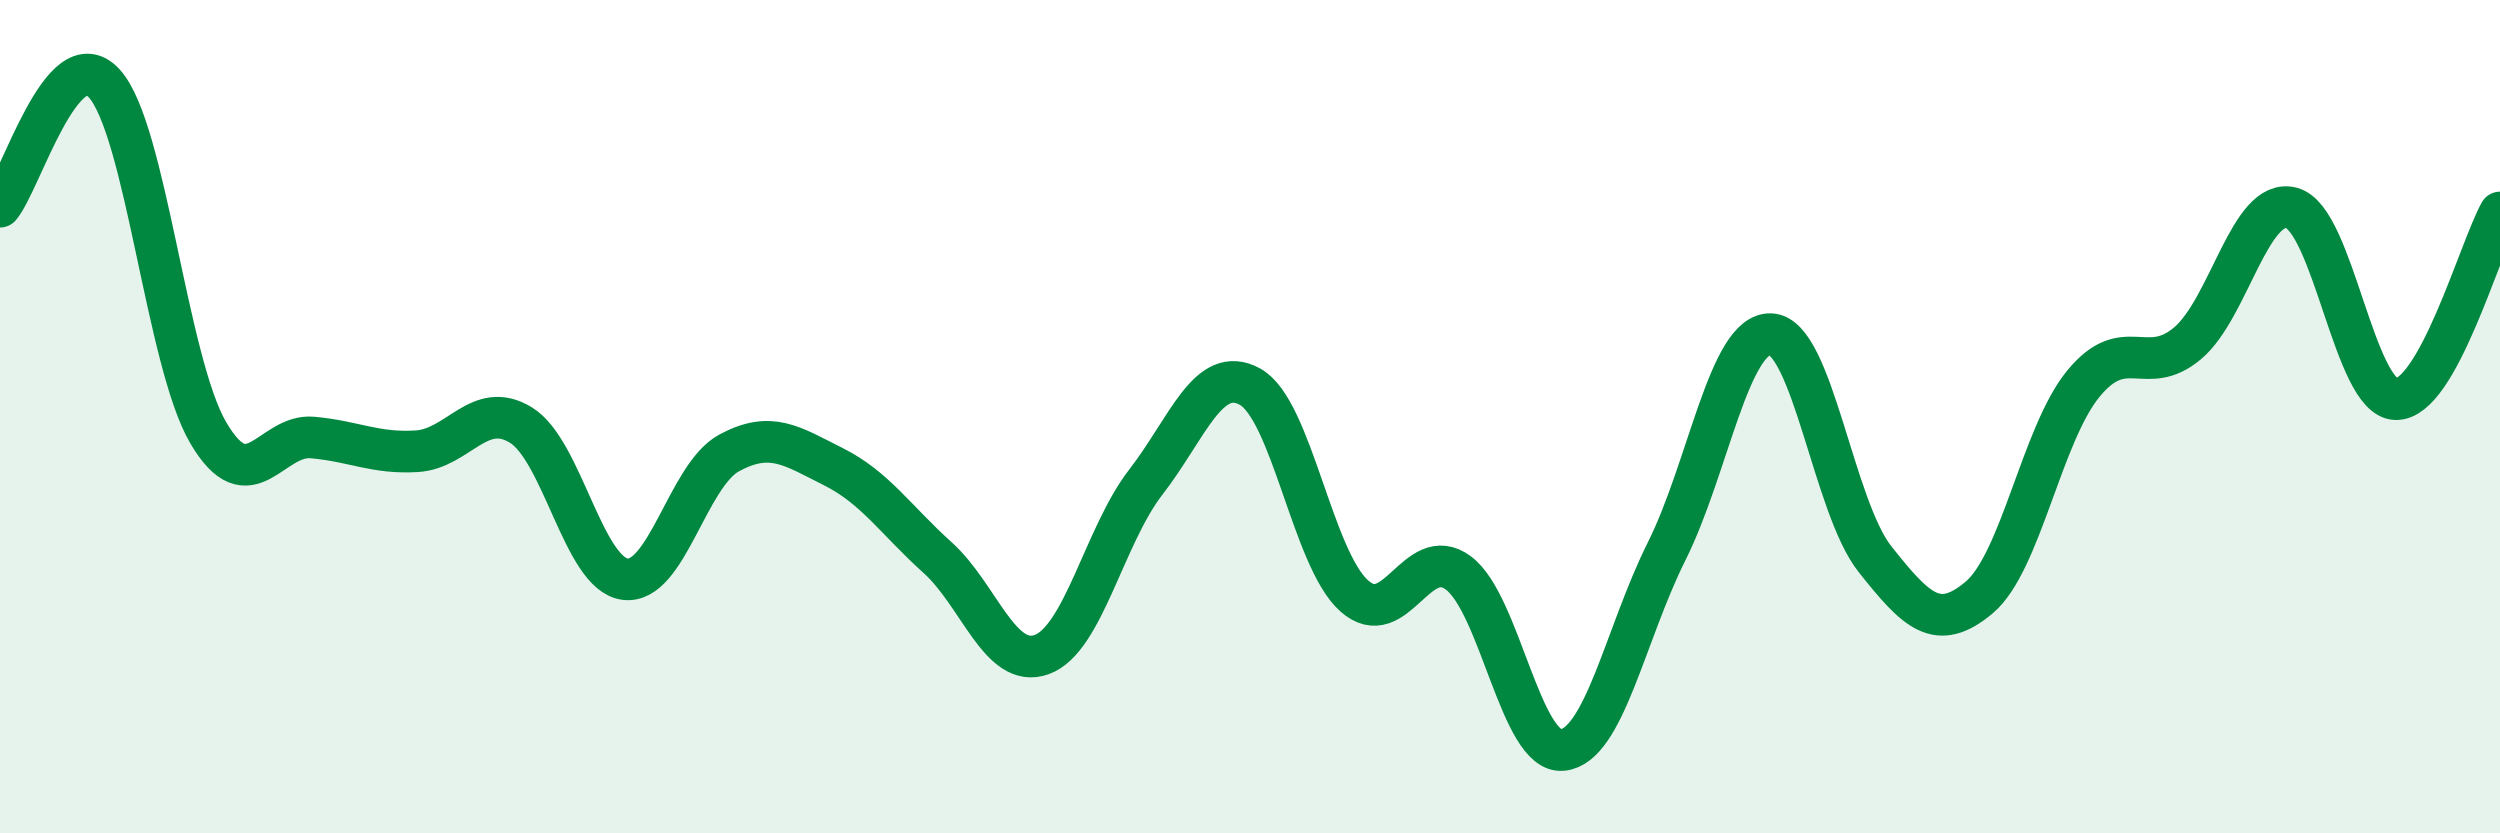
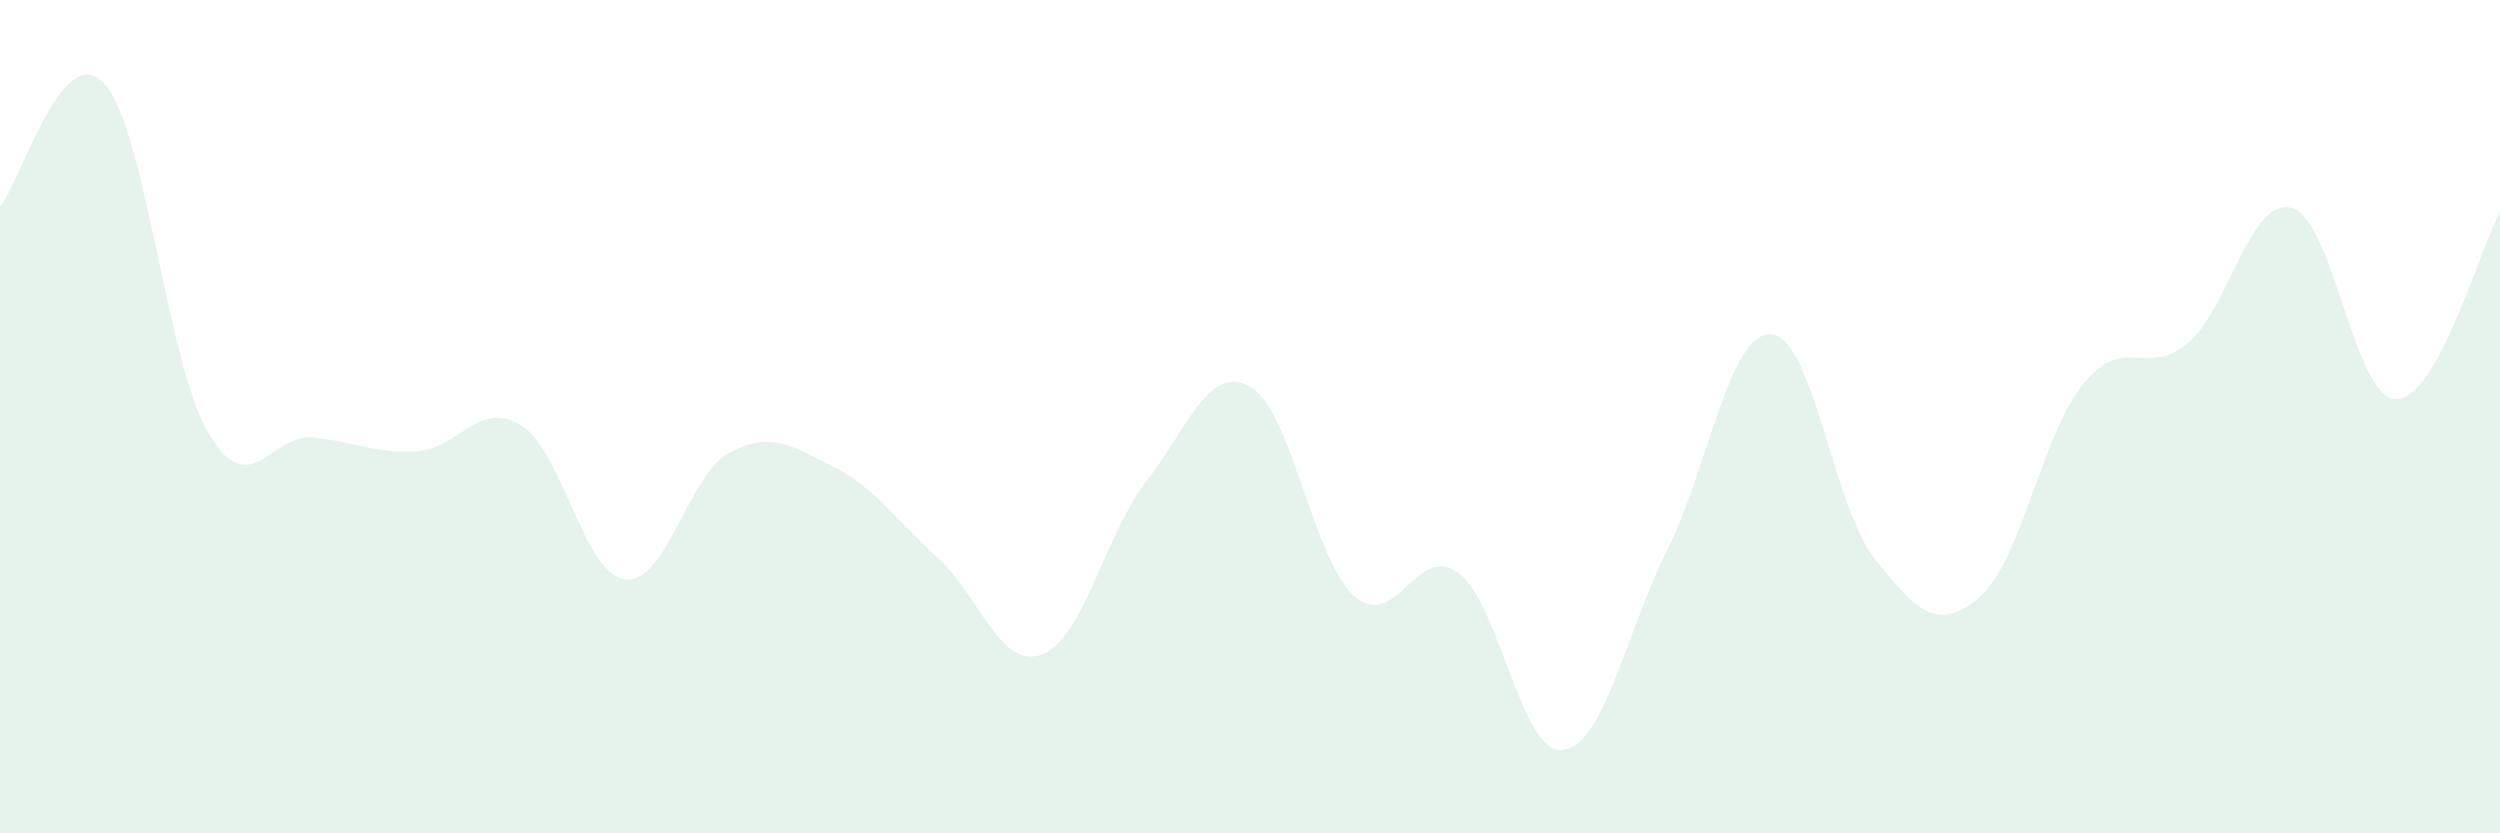
<svg xmlns="http://www.w3.org/2000/svg" width="60" height="20" viewBox="0 0 60 20">
  <path d="M 0,4.96 C 0.5,4.37 1.5,0.91 2.5,2 C 3.5,3.09 4,8.69 5,10.39 C 6,12.09 6.5,10.41 7.5,10.5 C 8.5,10.59 9,10.89 10,10.83 C 11,10.77 11.5,9.59 12.5,10.2 C 13.5,10.81 14,13.77 15,13.9 C 16,14.03 16.5,11.41 17.5,10.87 C 18.5,10.33 19,10.7 20,11.2 C 21,11.7 21.5,12.48 22.5,13.38 C 23.5,14.28 24,16.07 25,15.71 C 26,15.35 26.5,12.86 27.5,11.57 C 28.5,10.28 29,8.73 30,9.28 C 31,9.83 31.5,13.41 32.5,14.3 C 33.5,15.19 34,13.01 35,13.75 C 36,14.49 36.5,18.1 37.5,18 C 38.5,17.9 39,15.23 40,13.23 C 41,11.23 41.5,7.98 42.5,8.02 C 43.5,8.06 44,12.16 45,13.42 C 46,14.68 46.5,15.18 47.5,14.34 C 48.5,13.5 49,10.43 50,9.21 C 51,7.99 51.5,9.08 52.5,8.24 C 53.5,7.4 54,4.72 55,4.99 C 56,5.26 56.5,9.56 57.5,9.58 C 58.5,9.6 59.5,6 60,5.1L60 20L0 20Z" fill="#008740" opacity="0.1" stroke-linecap="round" stroke-linejoin="round" />
-   <path d="M 0,4.96 C 0.5,4.37 1.5,0.91 2.5,2 C 3.5,3.09 4,8.69 5,10.39 C 6,12.09 6.5,10.41 7.5,10.5 C 8.5,10.59 9,10.89 10,10.83 C 11,10.77 11.5,9.59 12.5,10.2 C 13.5,10.81 14,13.77 15,13.9 C 16,14.03 16.5,11.41 17.5,10.87 C 18.5,10.33 19,10.7 20,11.2 C 21,11.7 21.5,12.48 22.5,13.38 C 23.5,14.28 24,16.07 25,15.71 C 26,15.35 26.5,12.86 27.5,11.57 C 28.5,10.28 29,8.73 30,9.28 C 31,9.83 31.5,13.41 32.5,14.3 C 33.5,15.19 34,13.01 35,13.75 C 36,14.49 36.5,18.1 37.5,18 C 38.5,17.9 39,15.23 40,13.23 C 41,11.23 41.5,7.98 42.5,8.02 C 43.5,8.06 44,12.16 45,13.42 C 46,14.68 46.5,15.18 47.5,14.34 C 48.5,13.5 49,10.43 50,9.21 C 51,7.99 51.5,9.08 52.5,8.24 C 53.5,7.4 54,4.72 55,4.99 C 56,5.26 56.5,9.56 57.5,9.58 C 58.5,9.6 59.5,6 60,5.1" stroke="#008740" stroke-width="1" fill="none" stroke-linecap="round" stroke-linejoin="round" />
</svg>